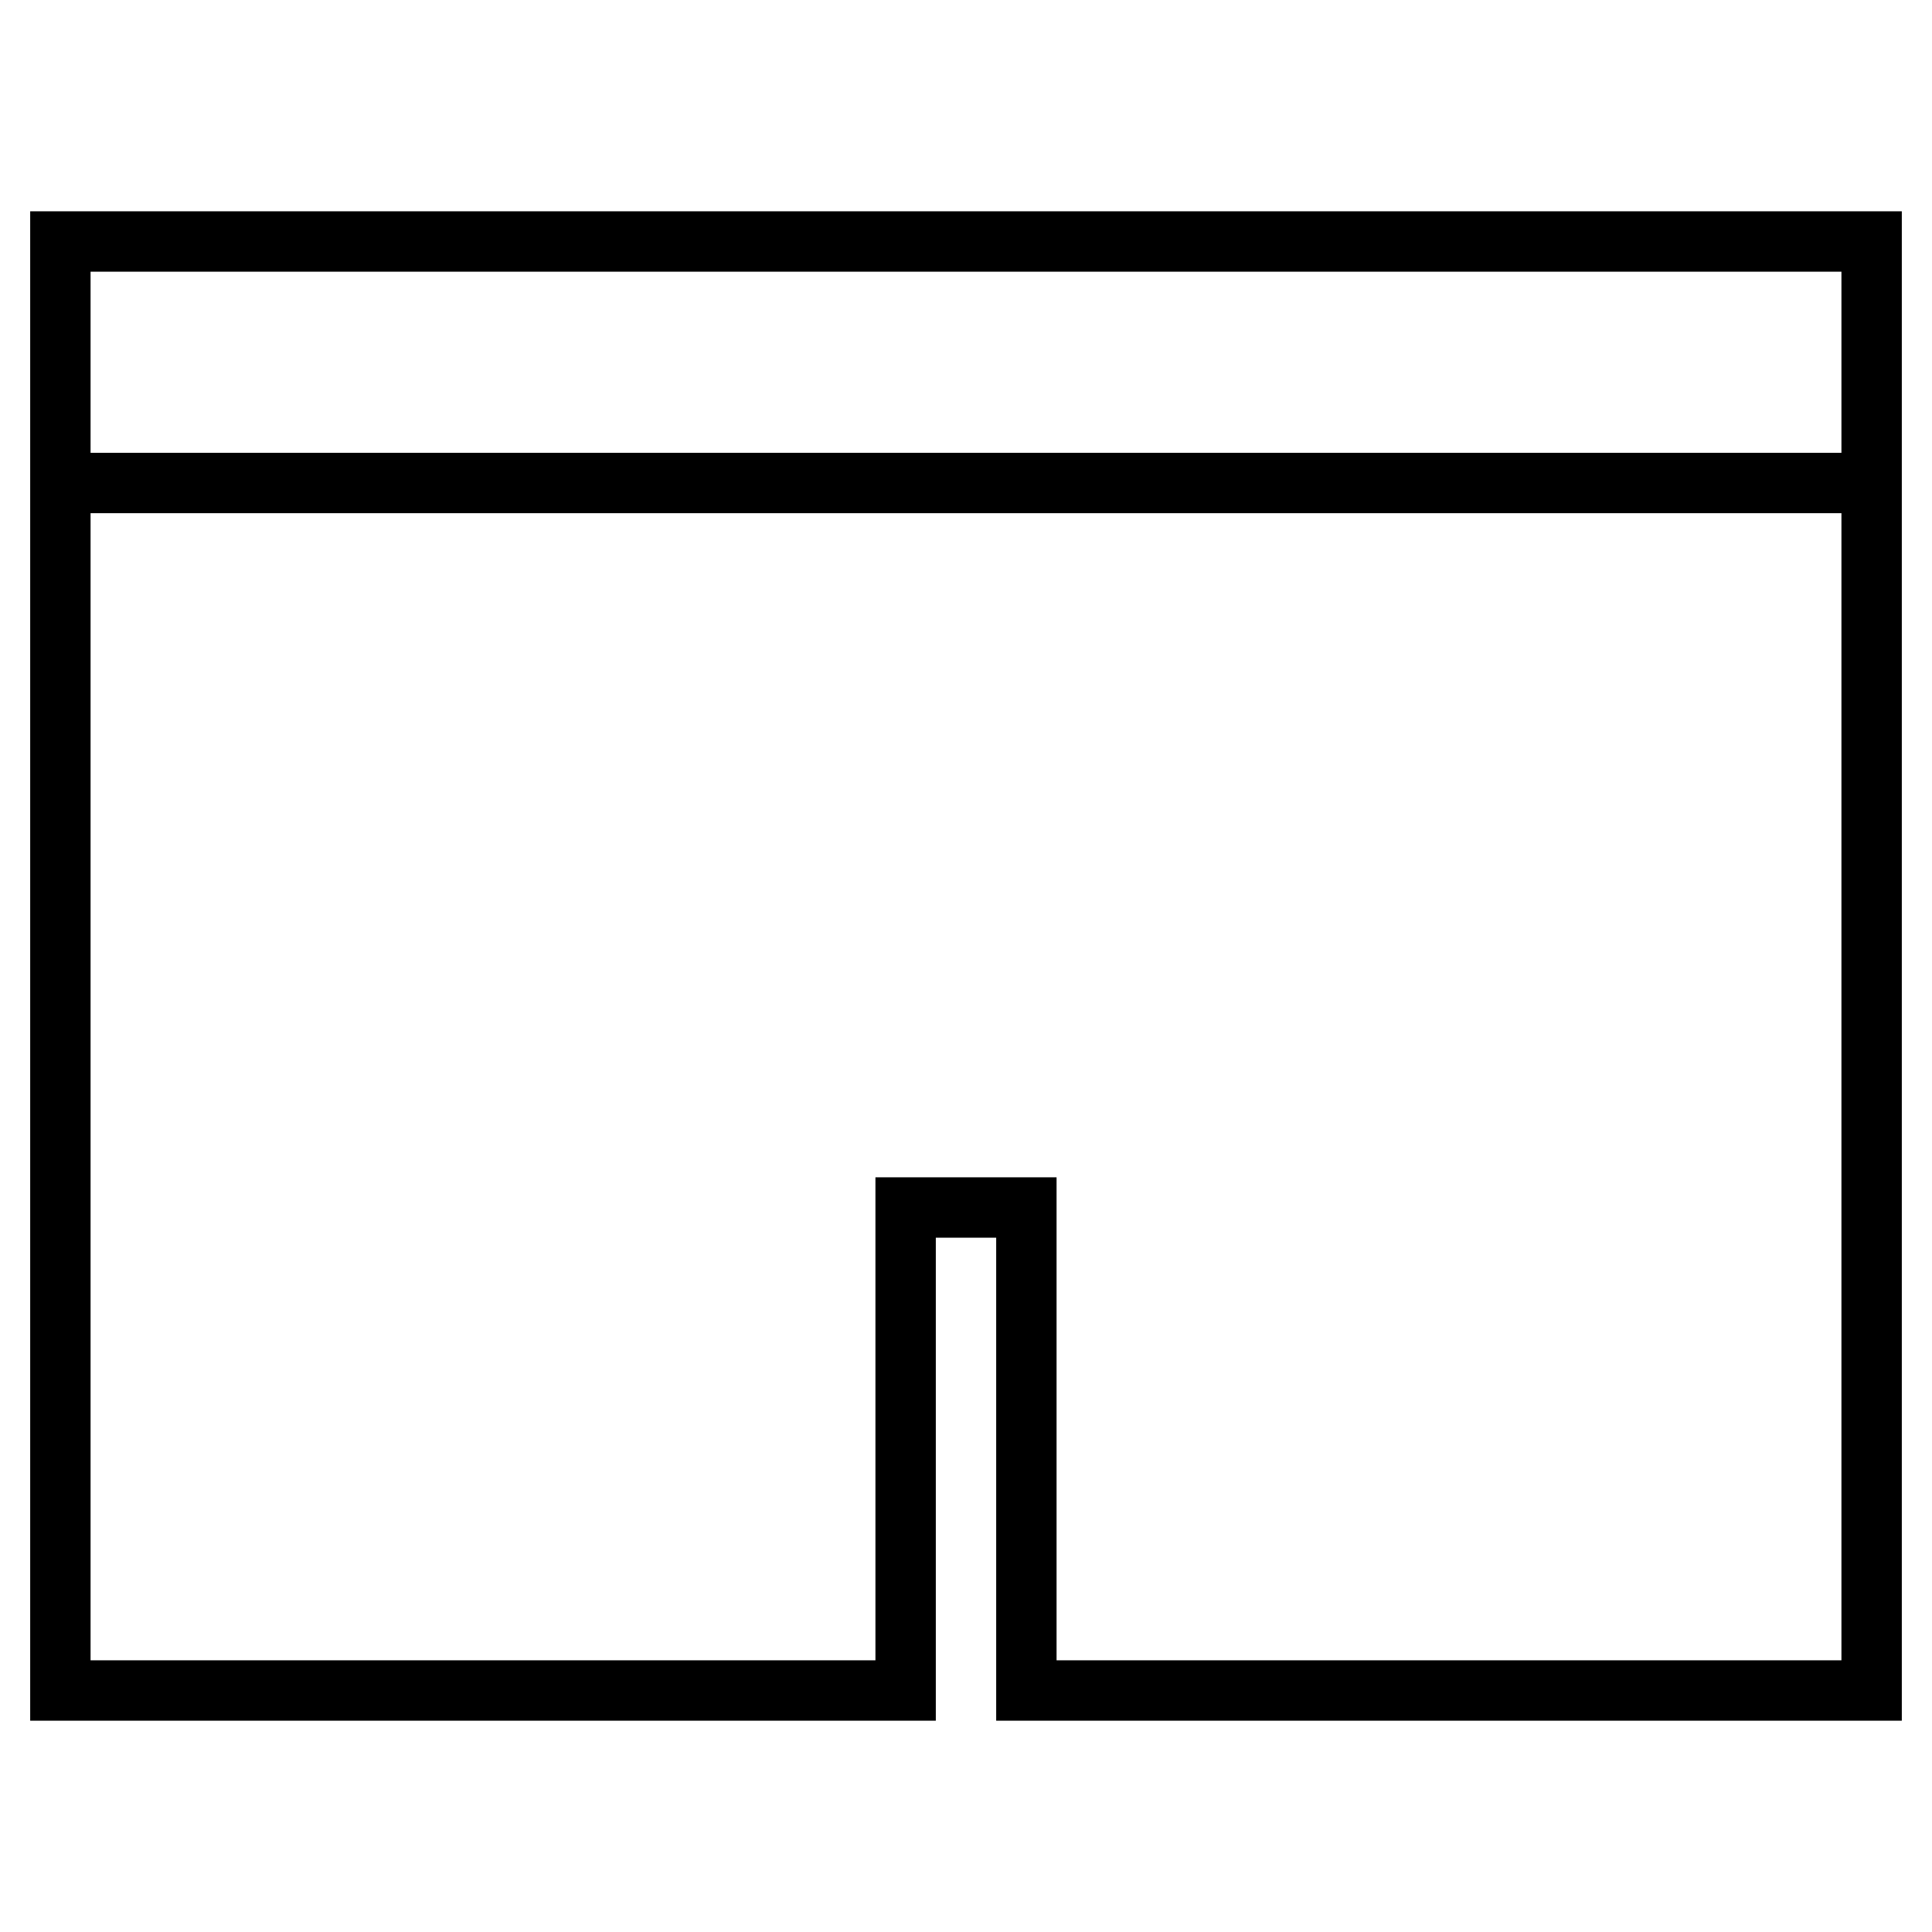
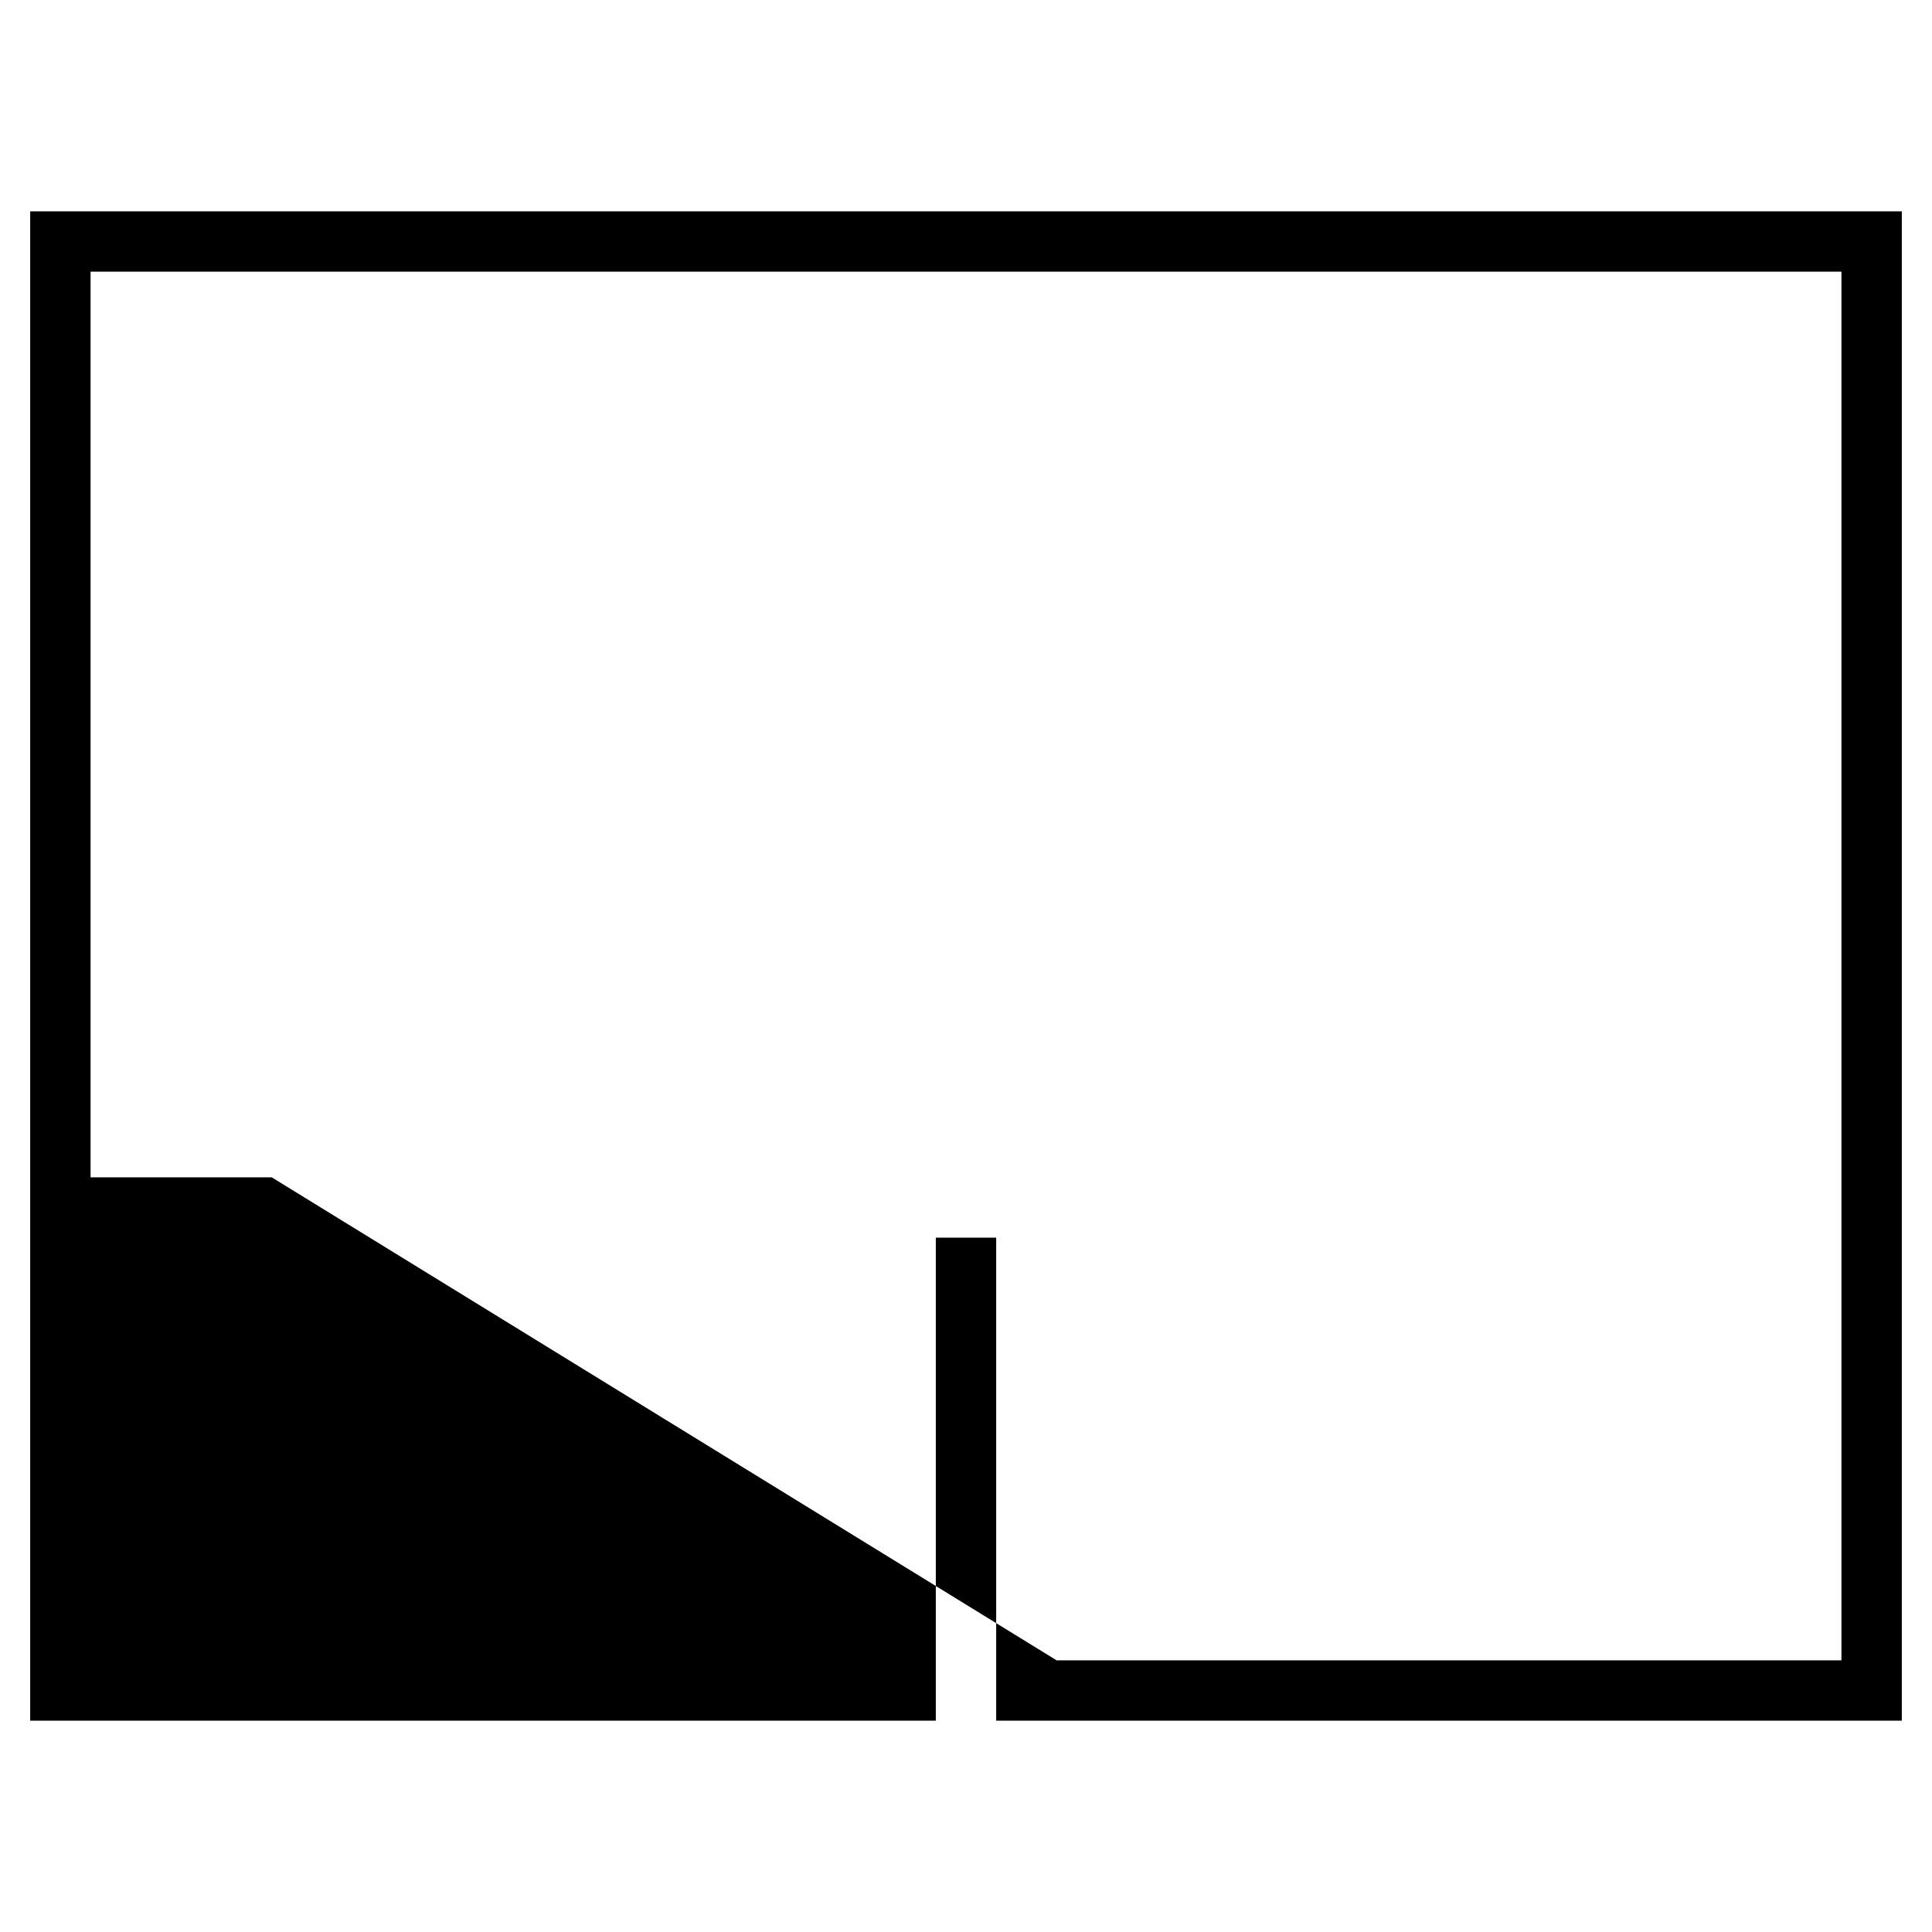
<svg xmlns="http://www.w3.org/2000/svg" id="Workspace" viewBox="0 0 32 32">
-   <path d="M31.5,28.5h-15v-8h-1v8H.5V3.5h31Zm-14-1h13V4.5H1.5v23h13v-8h3Z" />
-   <rect x="1.33" y="7.5" width="29.33" height="1" />
+   <path d="M31.5,28.5h-15v-8h-1v8H.5V3.5h31Zm-14-1h13V4.5H1.5v23v-8h3Z" />
</svg>